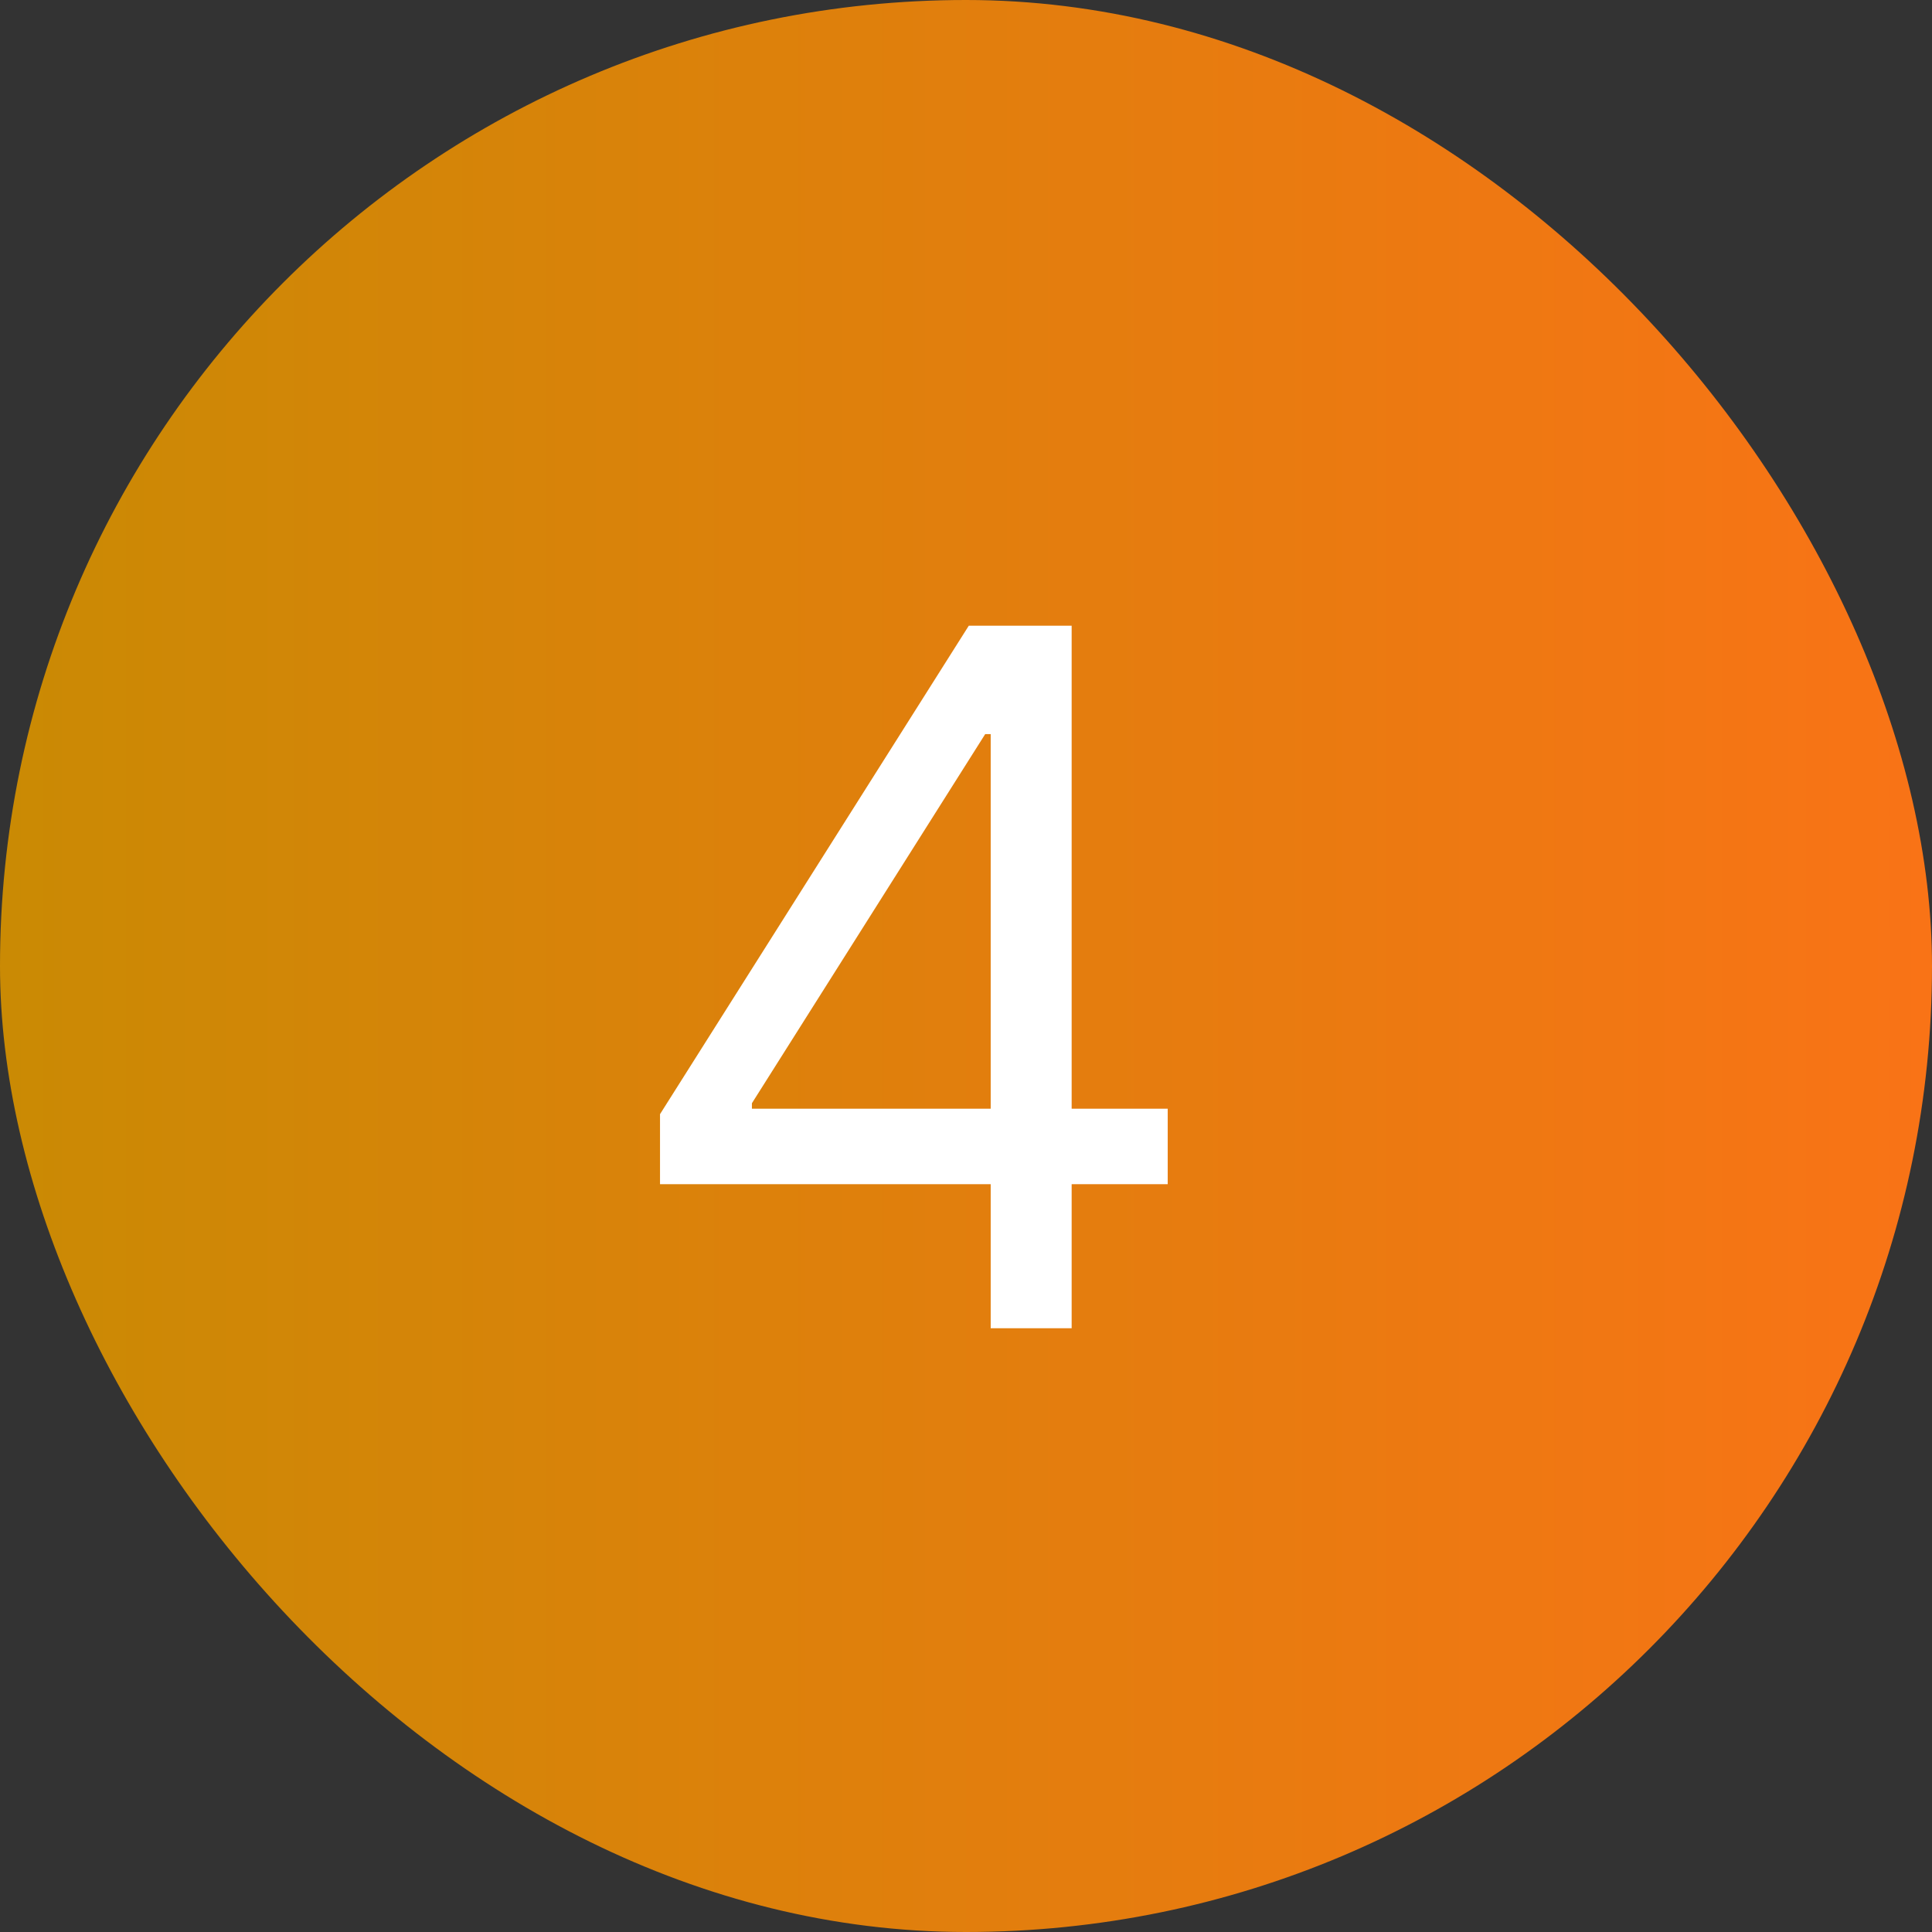
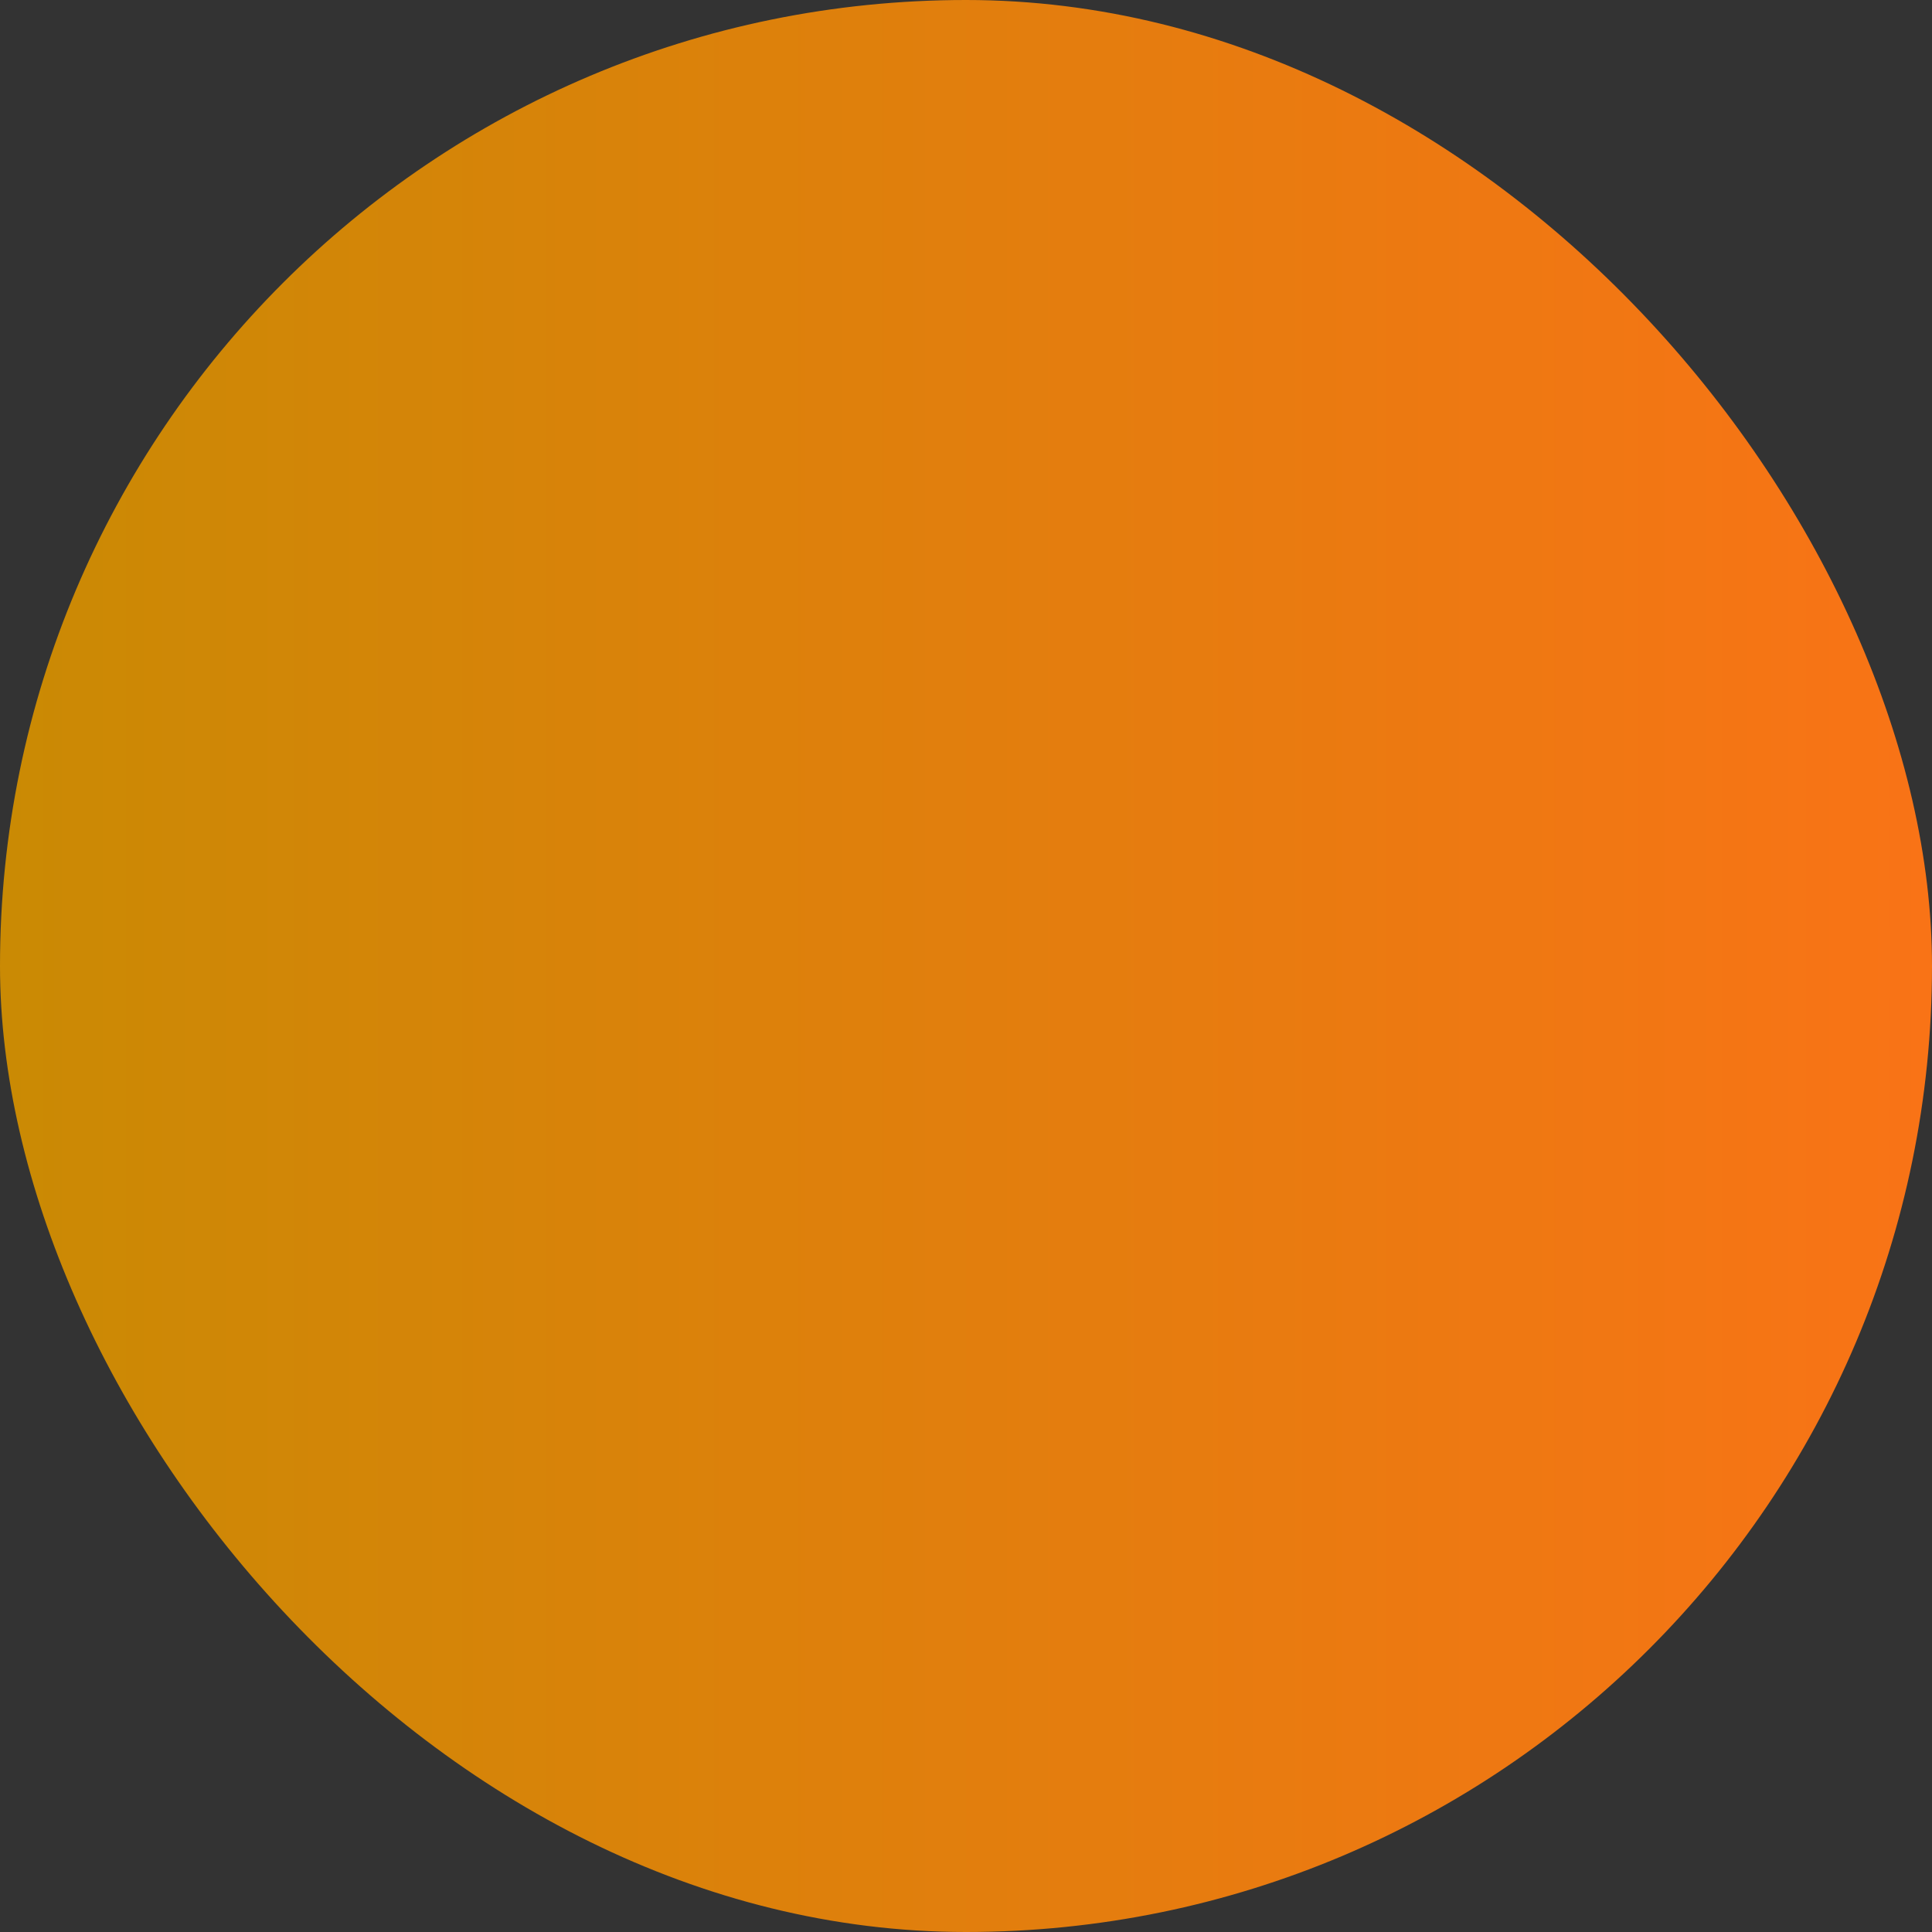
<svg xmlns="http://www.w3.org/2000/svg" width="32" height="32" viewBox="0 0 32 32" fill="none">
  <rect x="0" y="0" width="32" height="32" fill="#333333" stroke="none" />
  <rect width="32" height="32" rx="16" fill="url(#paint0_linear_191_95)" />
-   <path d="M10.932 19.614V18.454L16.046 10.364H16.886V12.159H16.318L12.454 18.273V18.364H19.341V19.614H10.932ZM16.409 22V19.261V18.722V10.364H17.75V22H16.409Z" fill="white" />
  <defs>
    <linearGradient id="paint0_linear_191_95" x1="0" y1="16" x2="32" y2="16" gradientUnits="userSpaceOnUse">
      <stop stop-color="#EC4899" stop-opacity="0.56" />
      <stop offset="0" stop-color="#CA8A04" />
      <stop offset="1" stop-color="#F97316" />
    </linearGradient>
  </defs>
</svg>